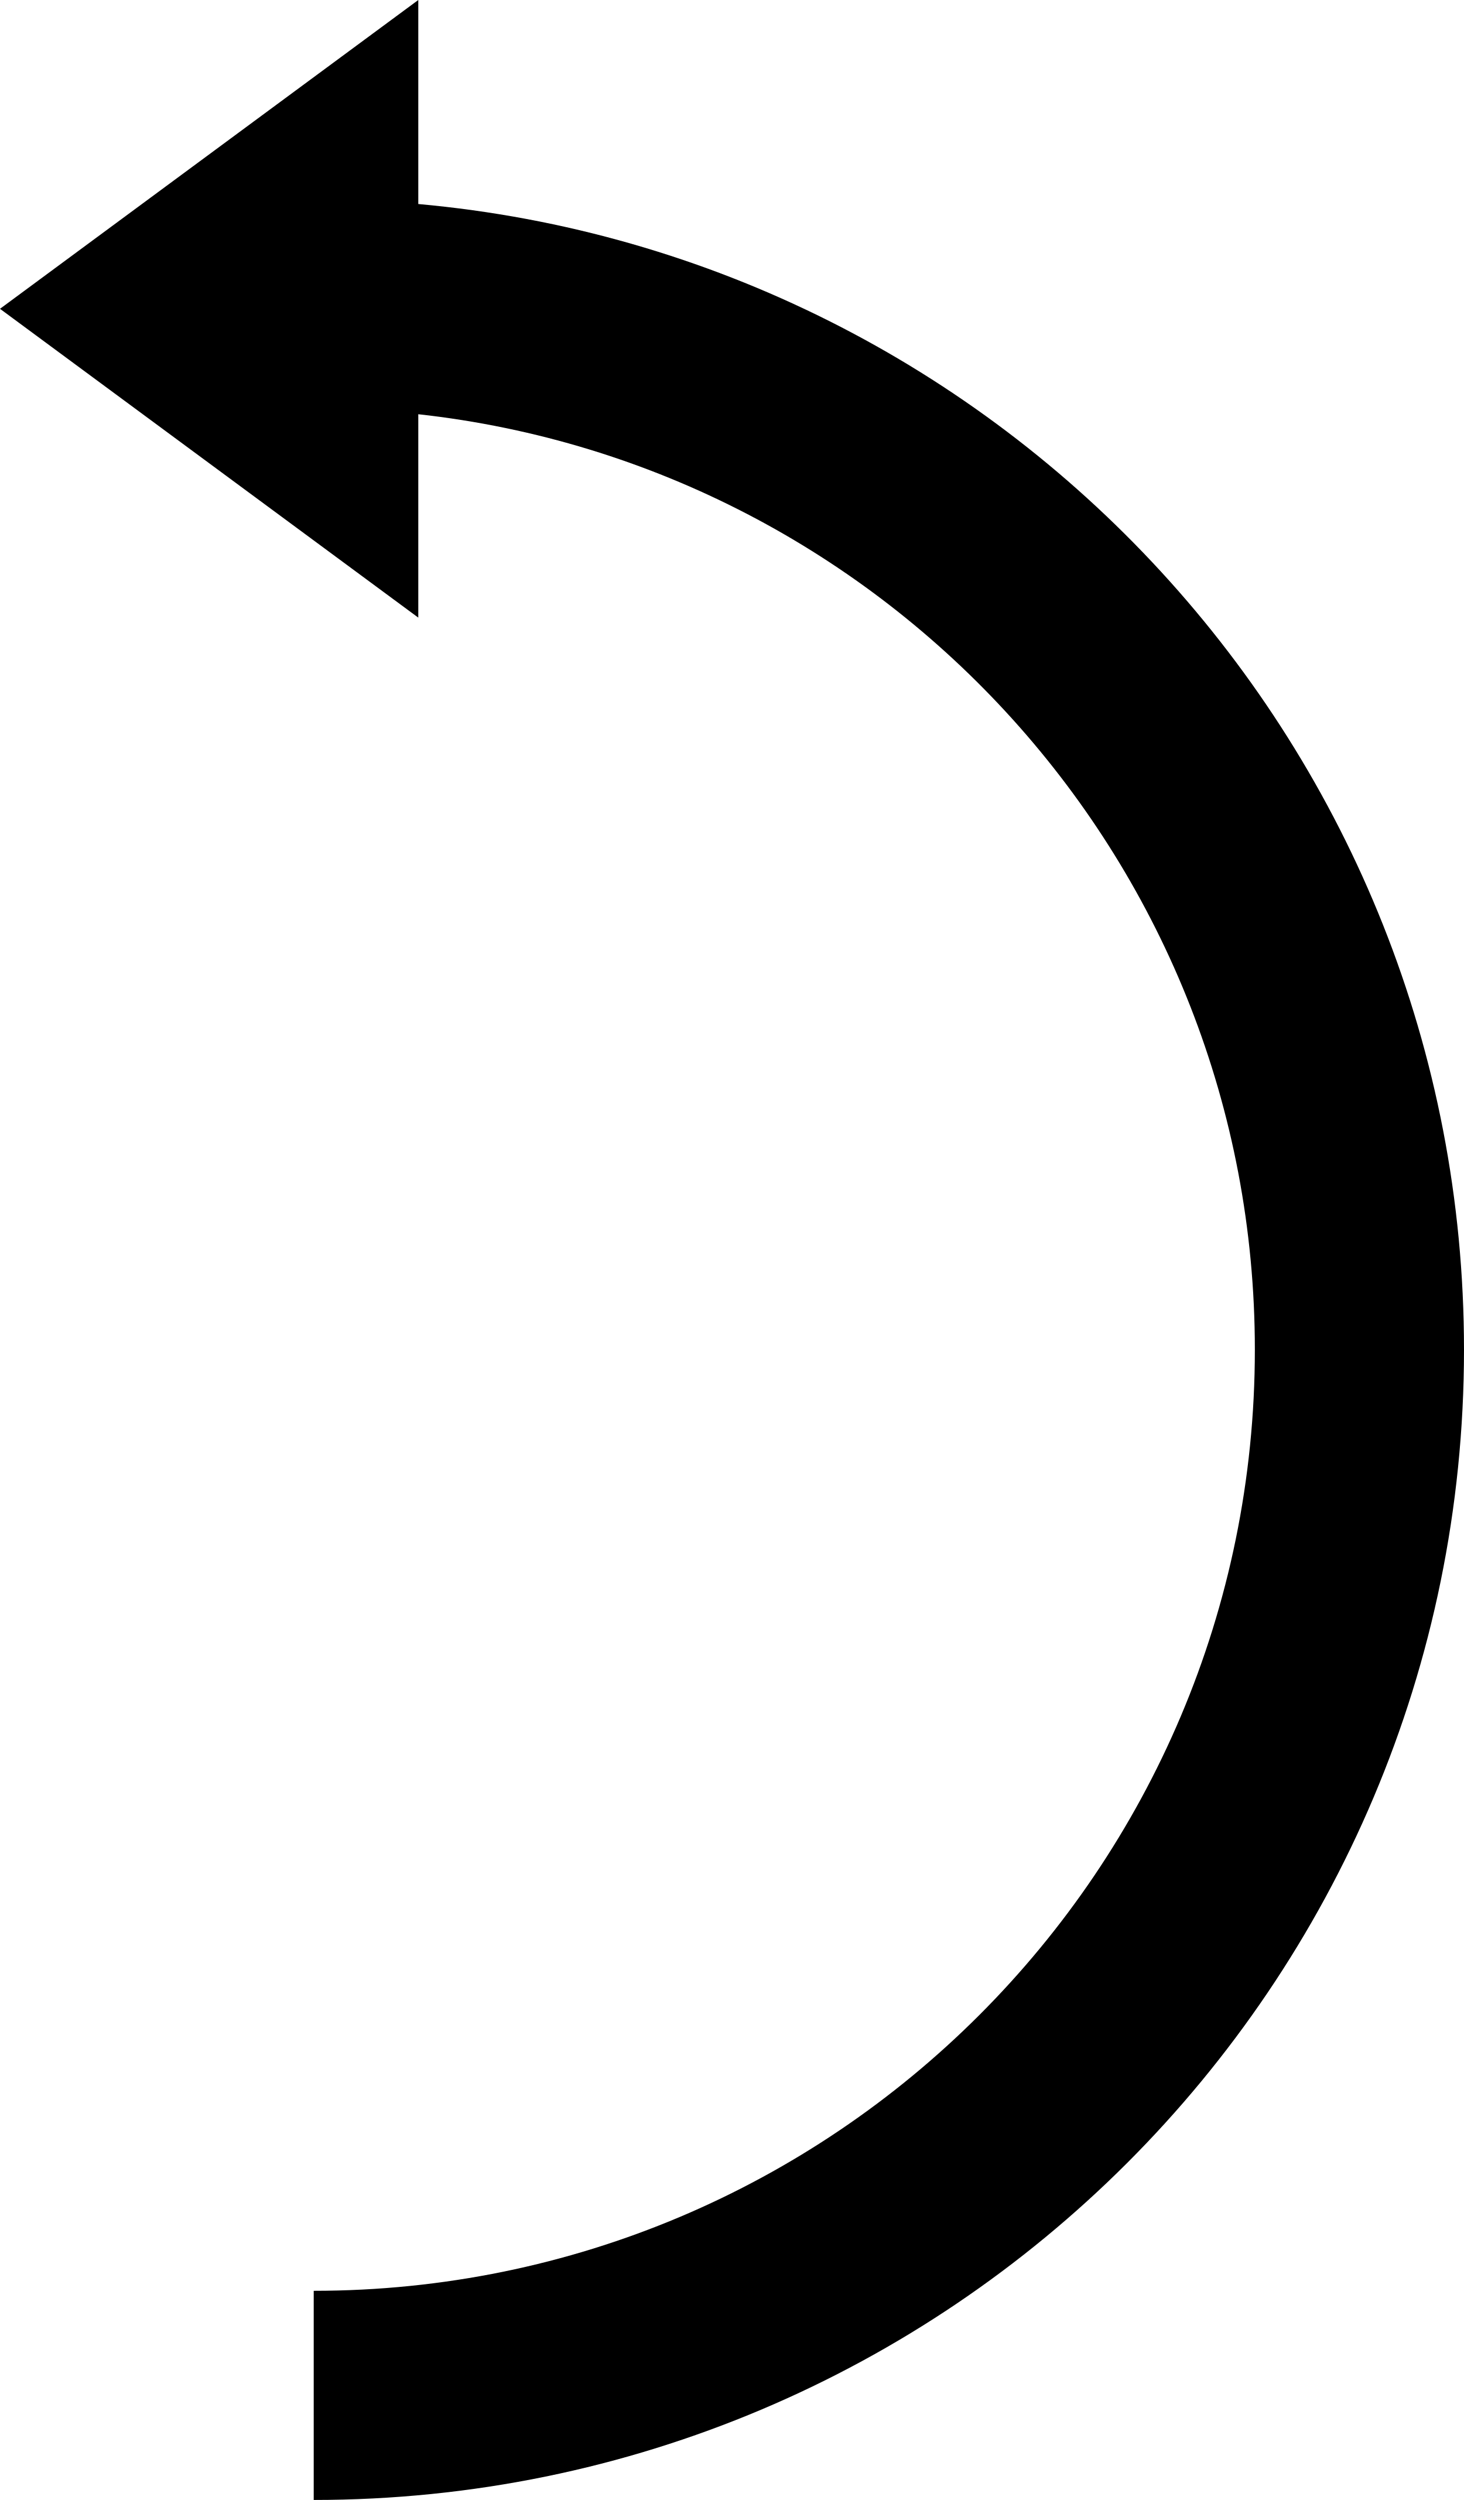
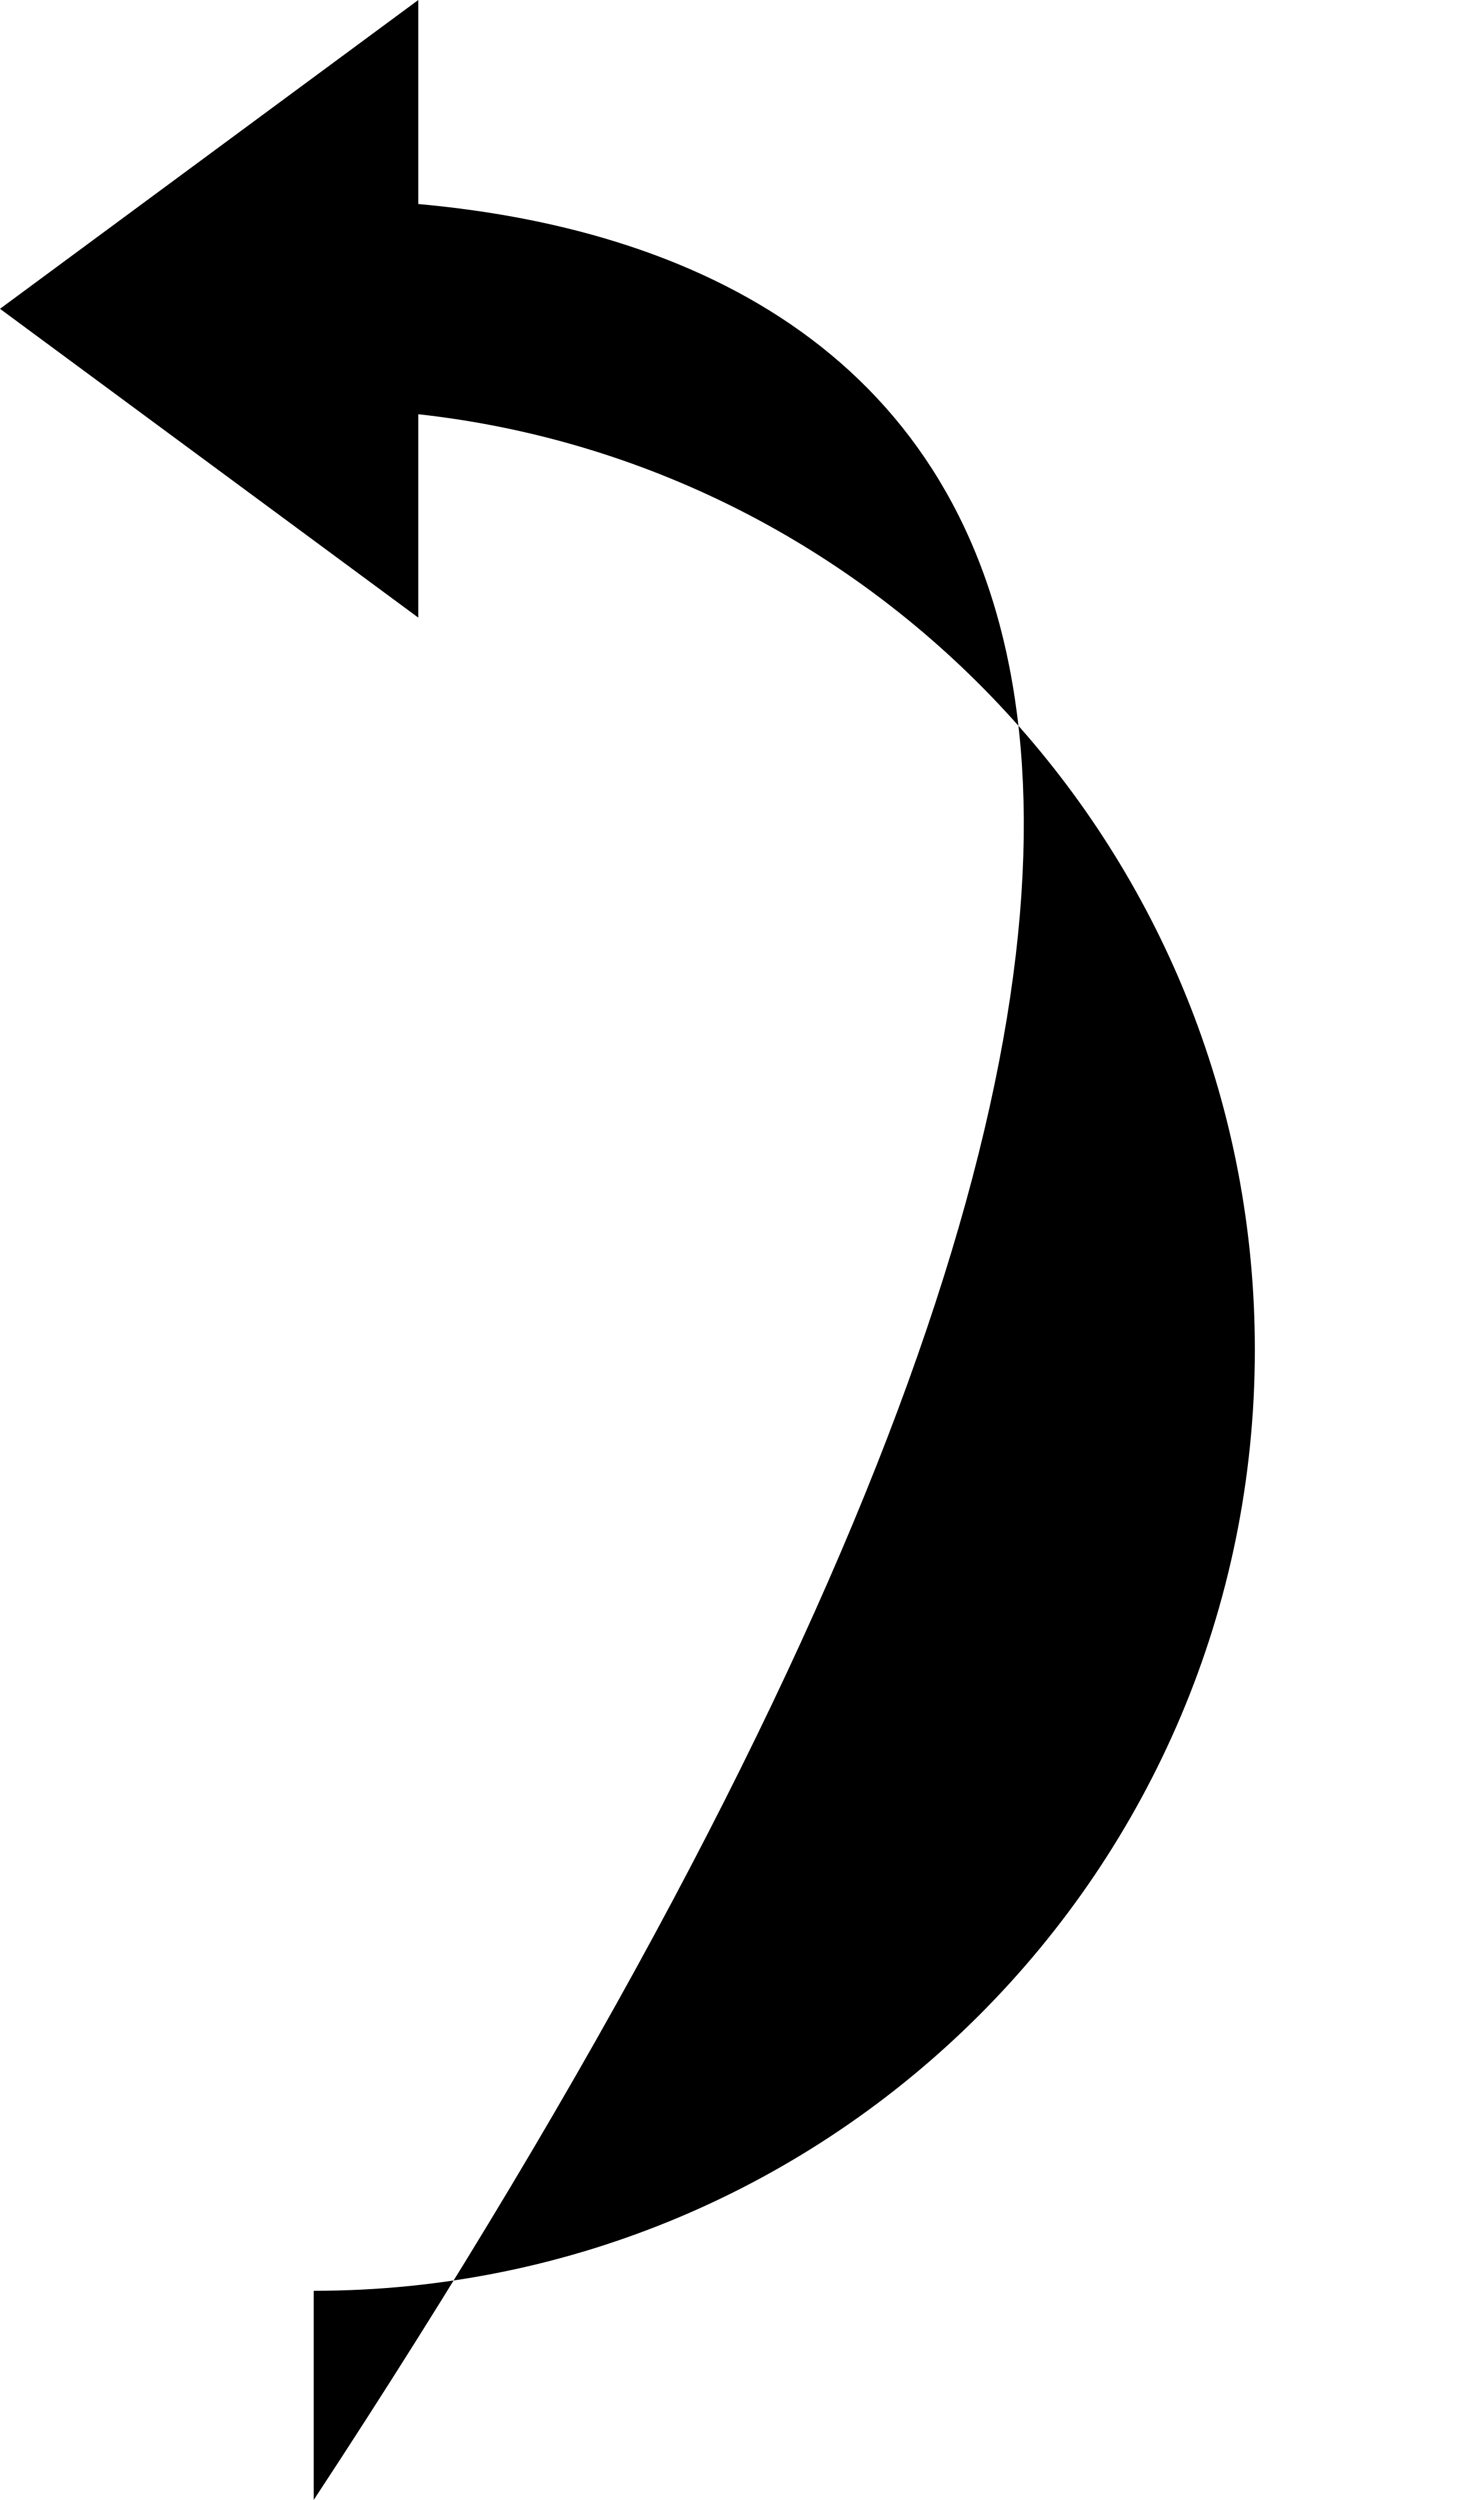
<svg xmlns="http://www.w3.org/2000/svg" version="1.1" id="Capa_1" x="0px" y="0px" viewBox="0 0 14 23.906" style="enable-background:new 0 0 14 23.906;" xml:space="preserve">
-   <path style="fill-rule:evenodd;clip-rule:evenodd;" d="M0,2.953l4,2.953V3.961c4.5,0.497,8,4.312,8,8.945c0,4.971-4.029,9-9,9v2  c6.075,0,11-4.925,11-11C14,7.168,9.606,2.456,4,1.951V0L0,2.953z" />
+   <path style="fill-rule:evenodd;clip-rule:evenodd;" d="M0,2.953l4,2.953V3.961c4.5,0.497,8,4.312,8,8.945c0,4.971-4.029,9-9,9v2  C14,7.168,9.606,2.456,4,1.951V0L0,2.953z" />
  <g>
</g>
  <g>
</g>
  <g>
</g>
  <g>
</g>
  <g>
</g>
  <g>
</g>
  <g>
</g>
  <g>
</g>
  <g>
</g>
  <g>
</g>
  <g>
</g>
  <g>
</g>
  <g>
</g>
  <g>
</g>
  <g>
</g>
</svg>